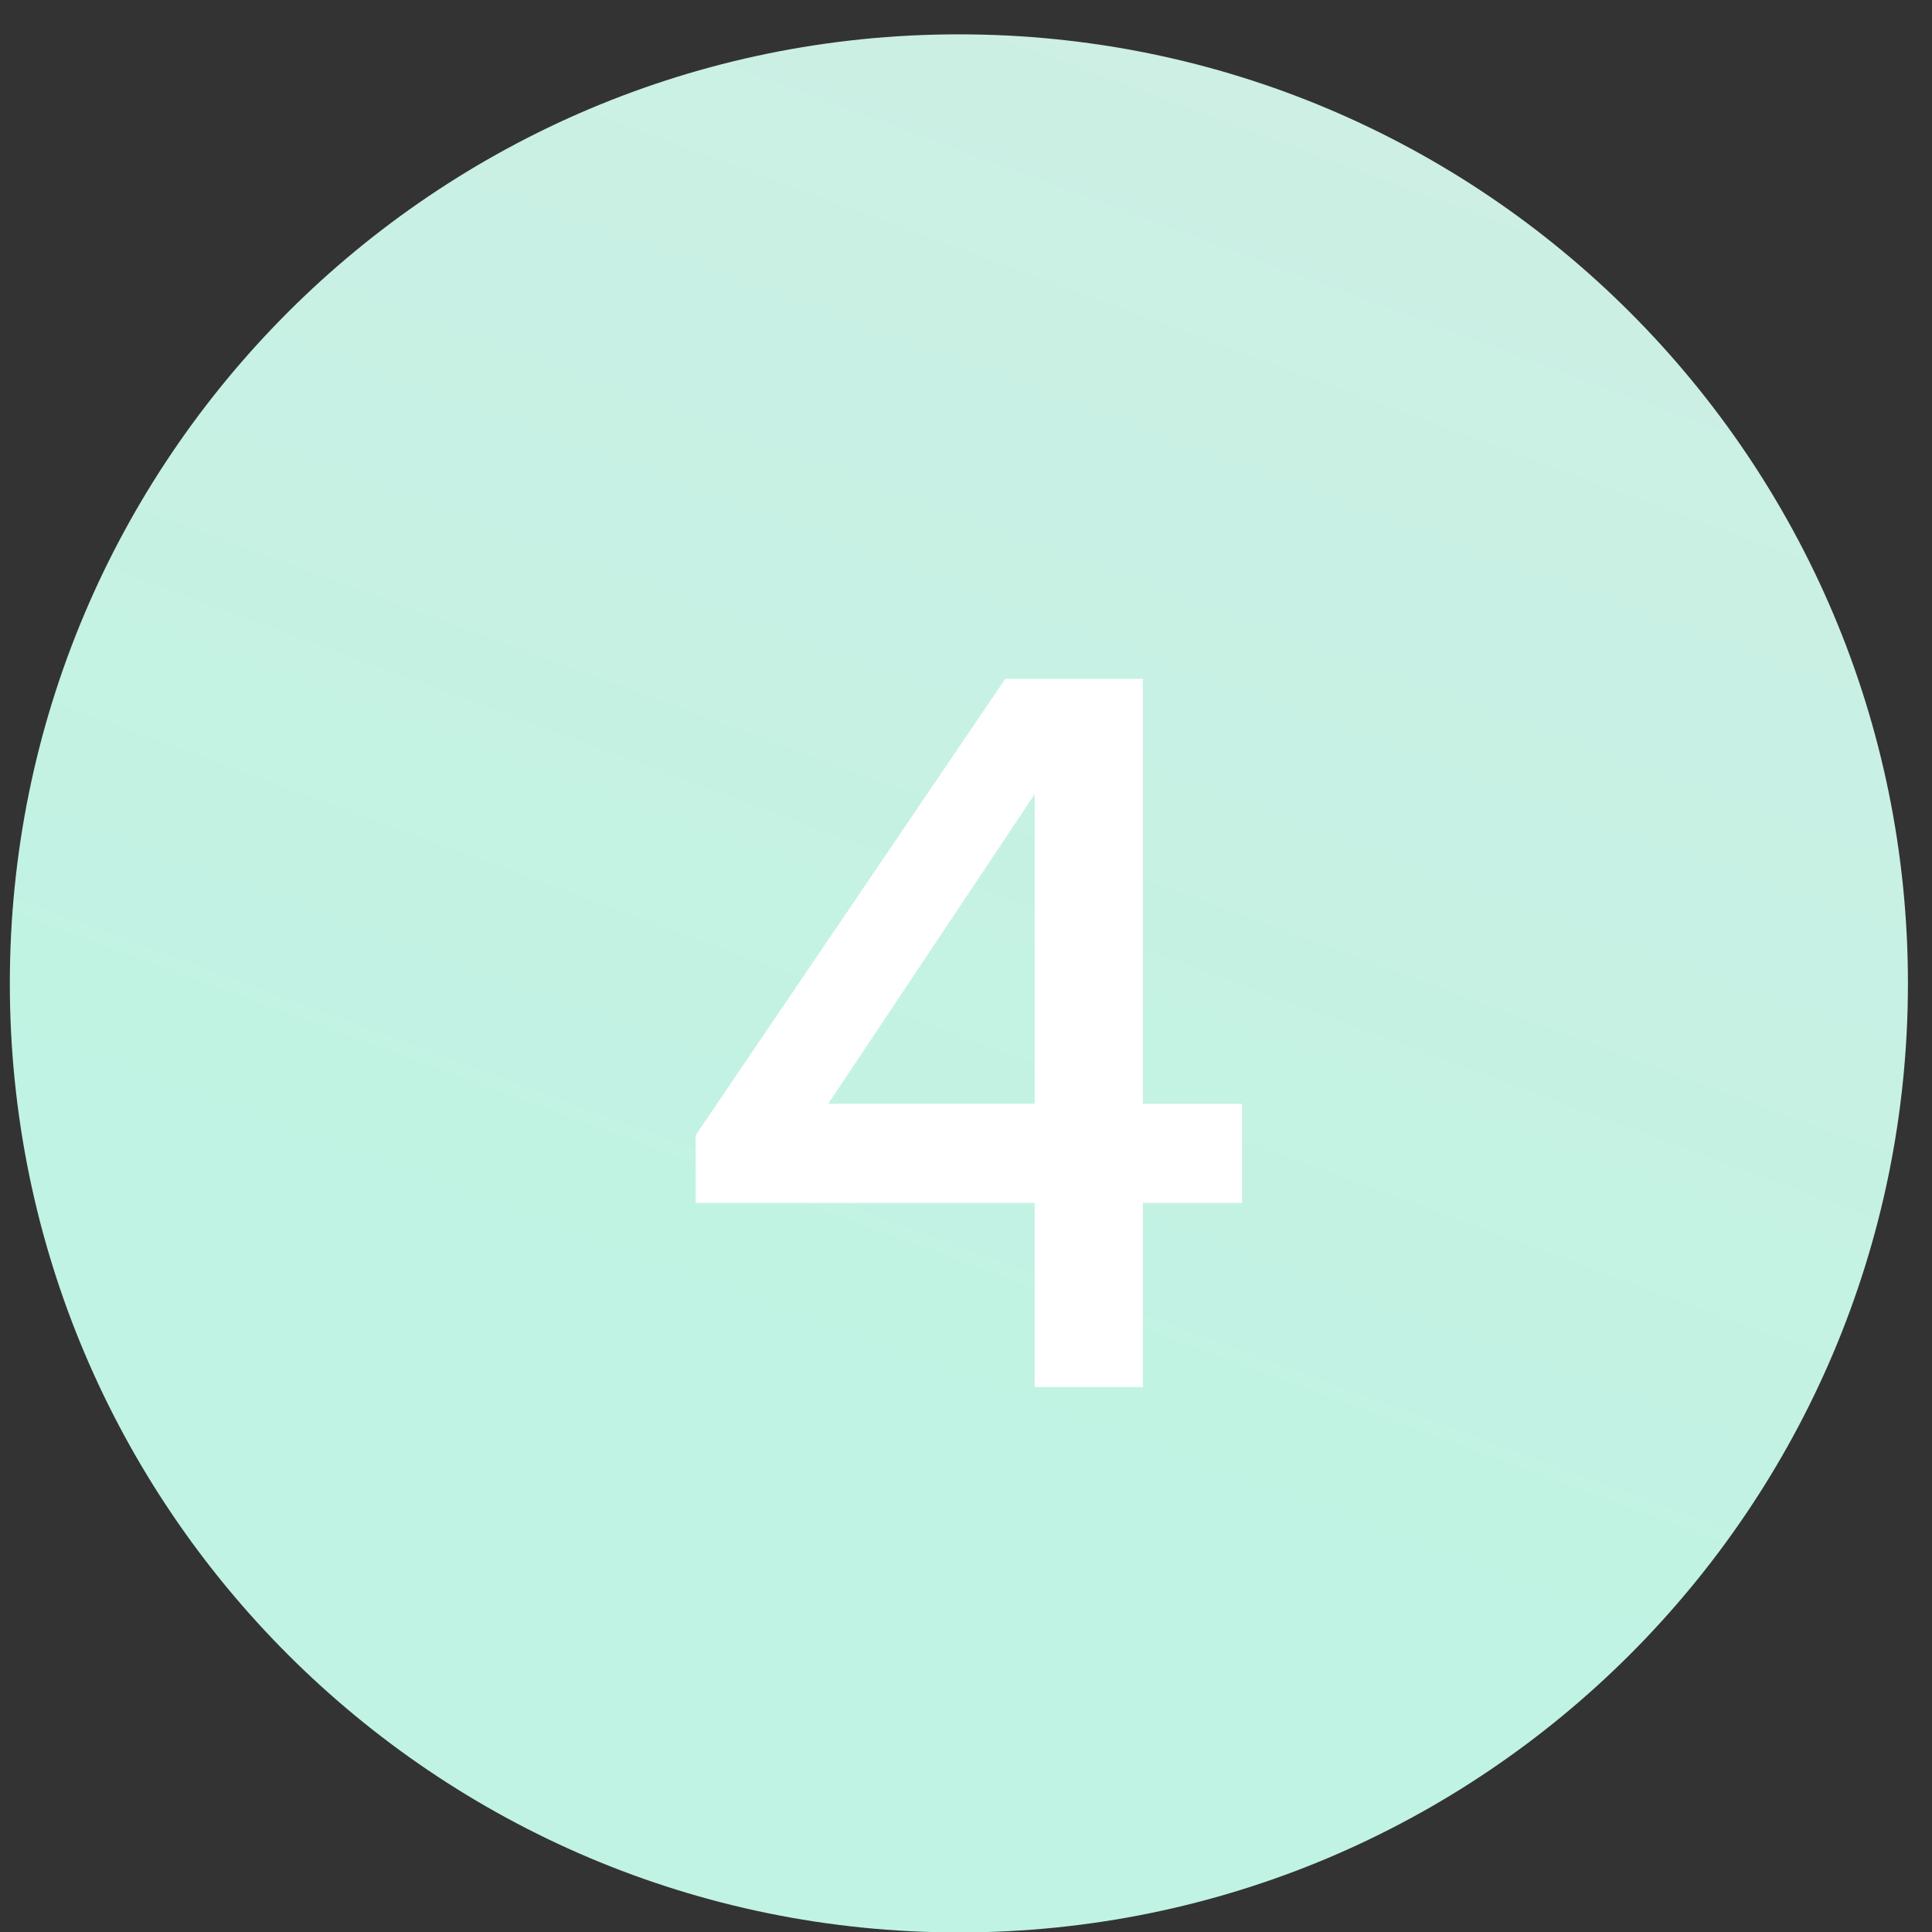
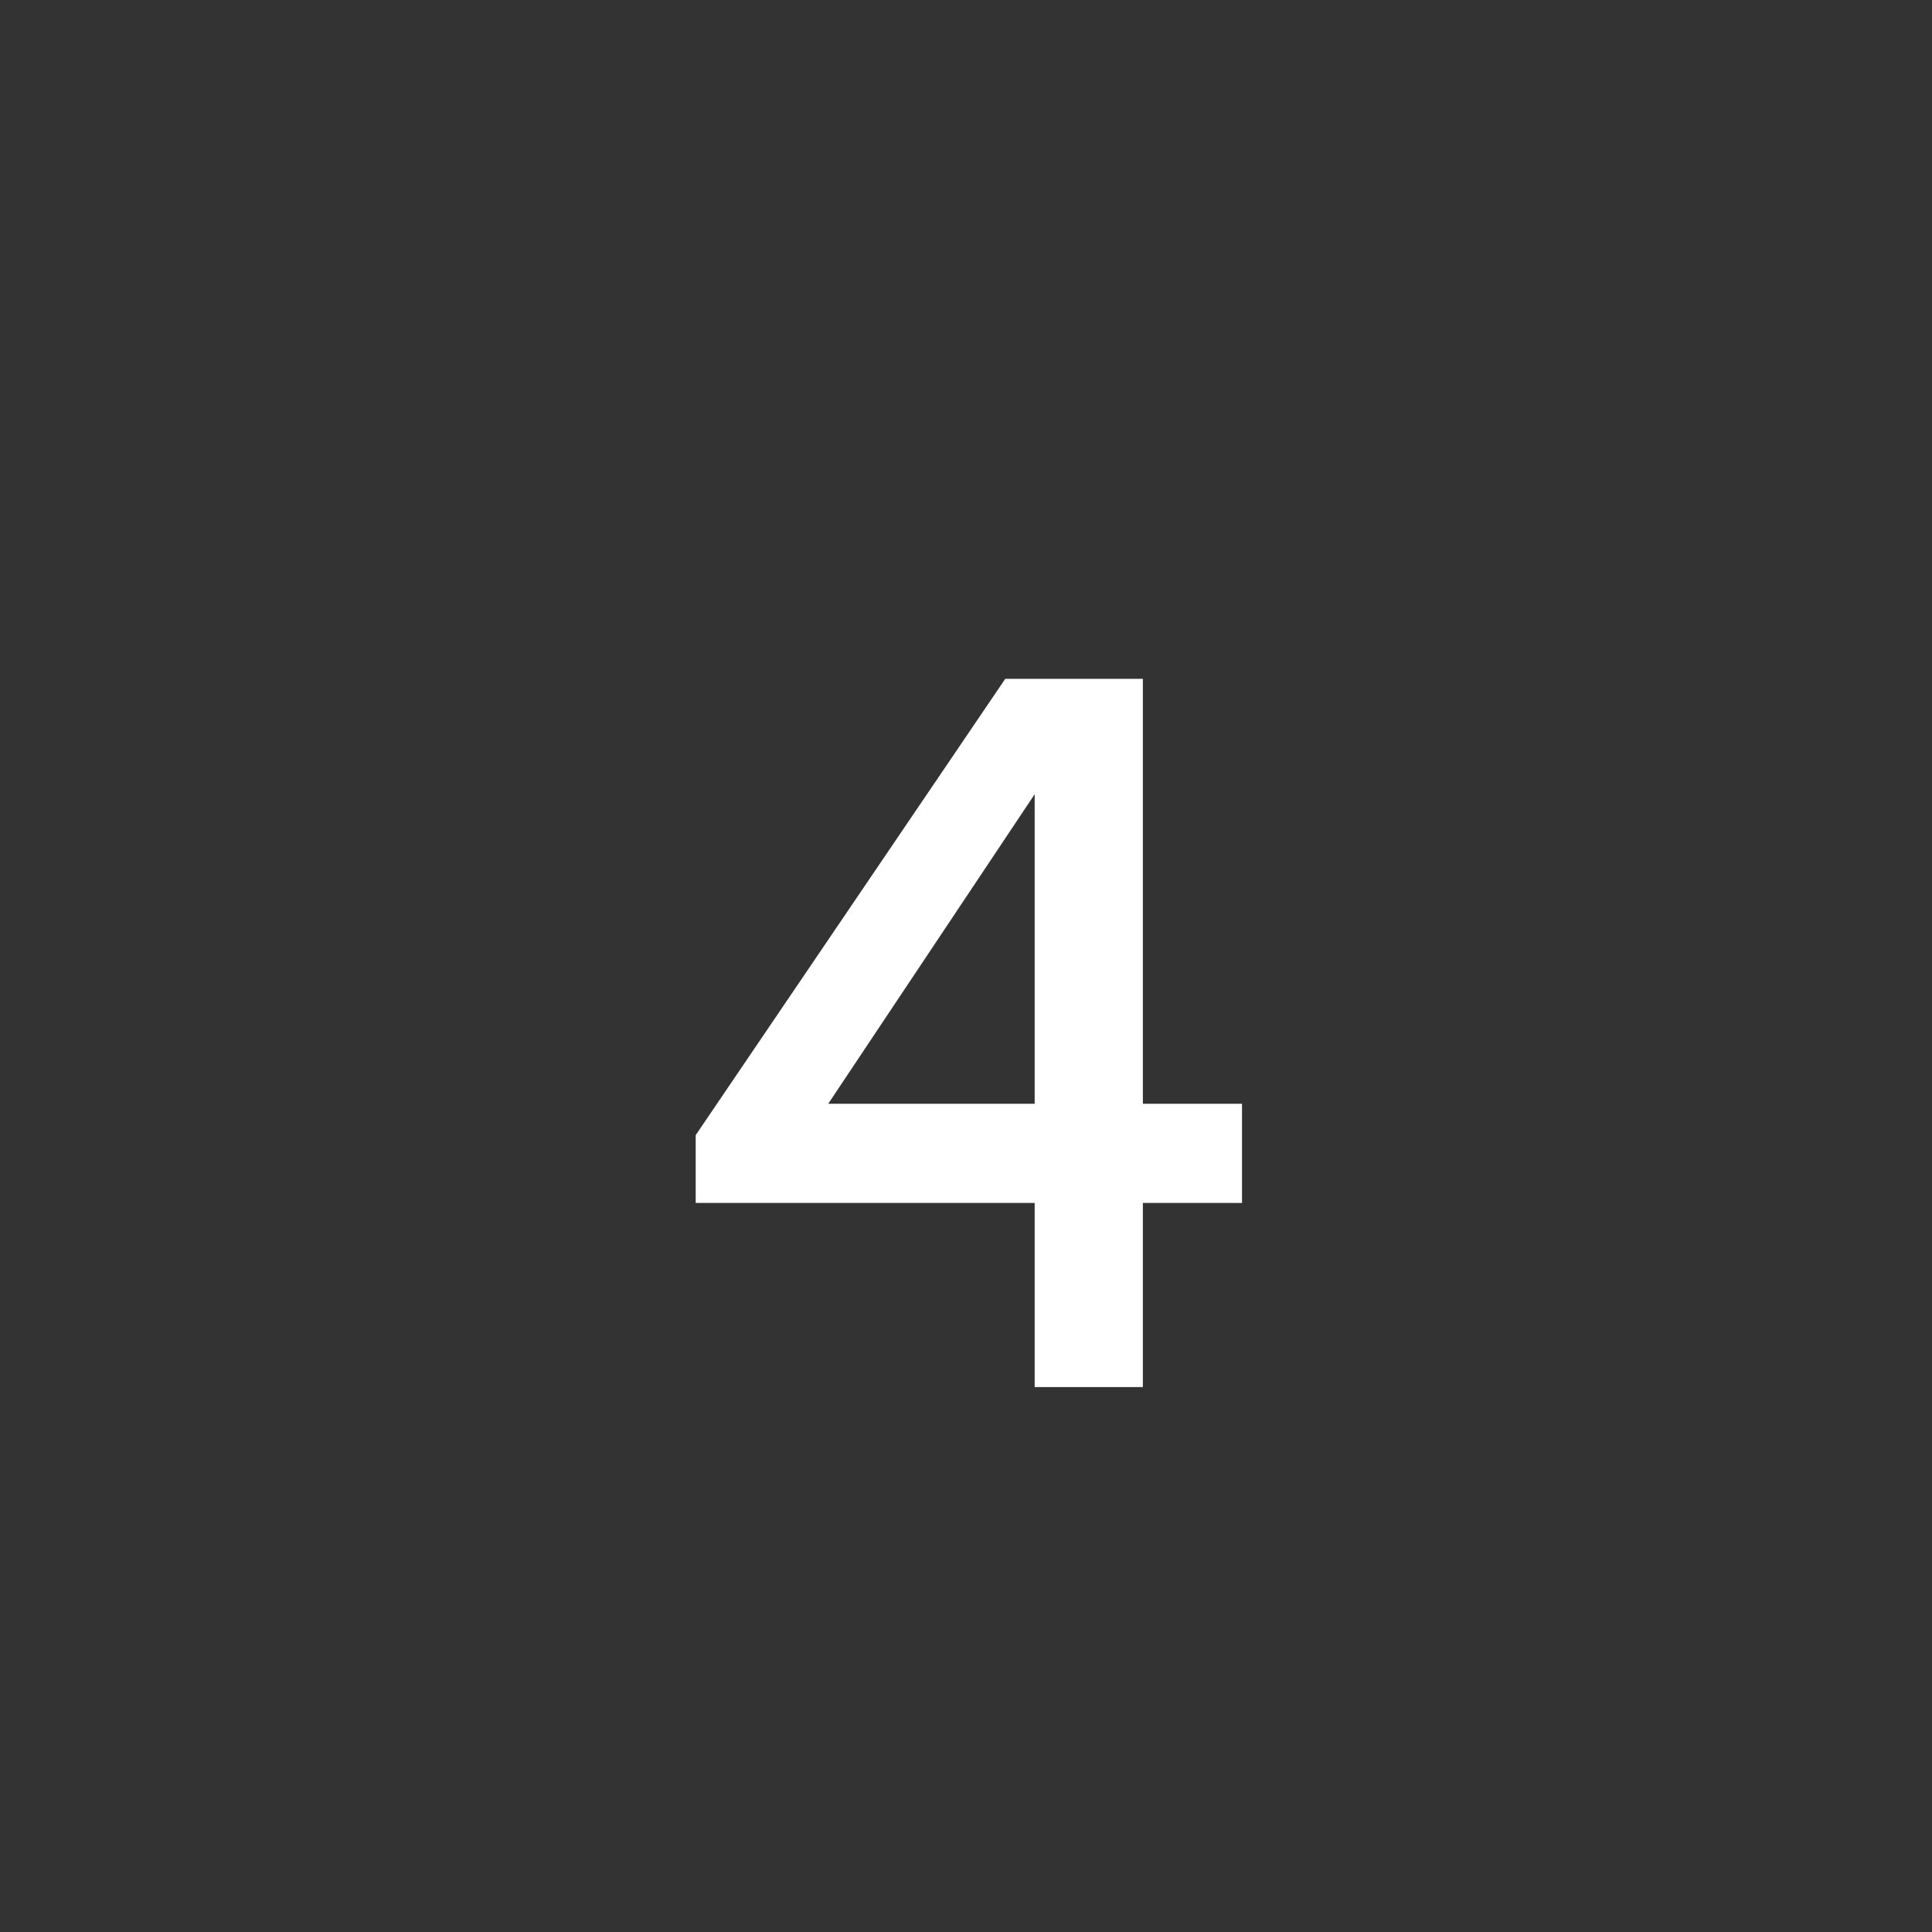
<svg xmlns="http://www.w3.org/2000/svg" width="22" height="22" viewBox="0 0 22 22" fill="none">
  <rect x="0" y="0" width="22" height="22" fill="#333333" stroke="none" />
-   <path d="M21.726 11.198C21.726 17.167 16.888 22.005 10.919 22.005C4.951 22.005 0.112 17.167 0.112 11.198C0.112 5.23 4.951 0.391 10.919 0.391C16.888 0.391 21.726 5.23 21.726 11.198Z" fill="url(#paint0_linear_1932_2614)" />
  <path d="M7.922 13.698V12.926L11.447 7.73H13.014V12.569H14.143V13.698H13.014V15.795H11.782V13.698H7.922ZM11.782 12.569V9.044L9.431 12.569H11.782Z" fill="white" />
  <defs>
    <linearGradient id="paint0_linear_1932_2614" x1="25.586" y1="5.023" x2="20.182" y2="19.689" gradientUnits="userSpaceOnUse">
      <stop stop-color="#CDEFE4" />
      <stop offset="1" stop-color="#C0F3E3" />
    </linearGradient>
  </defs>
</svg>